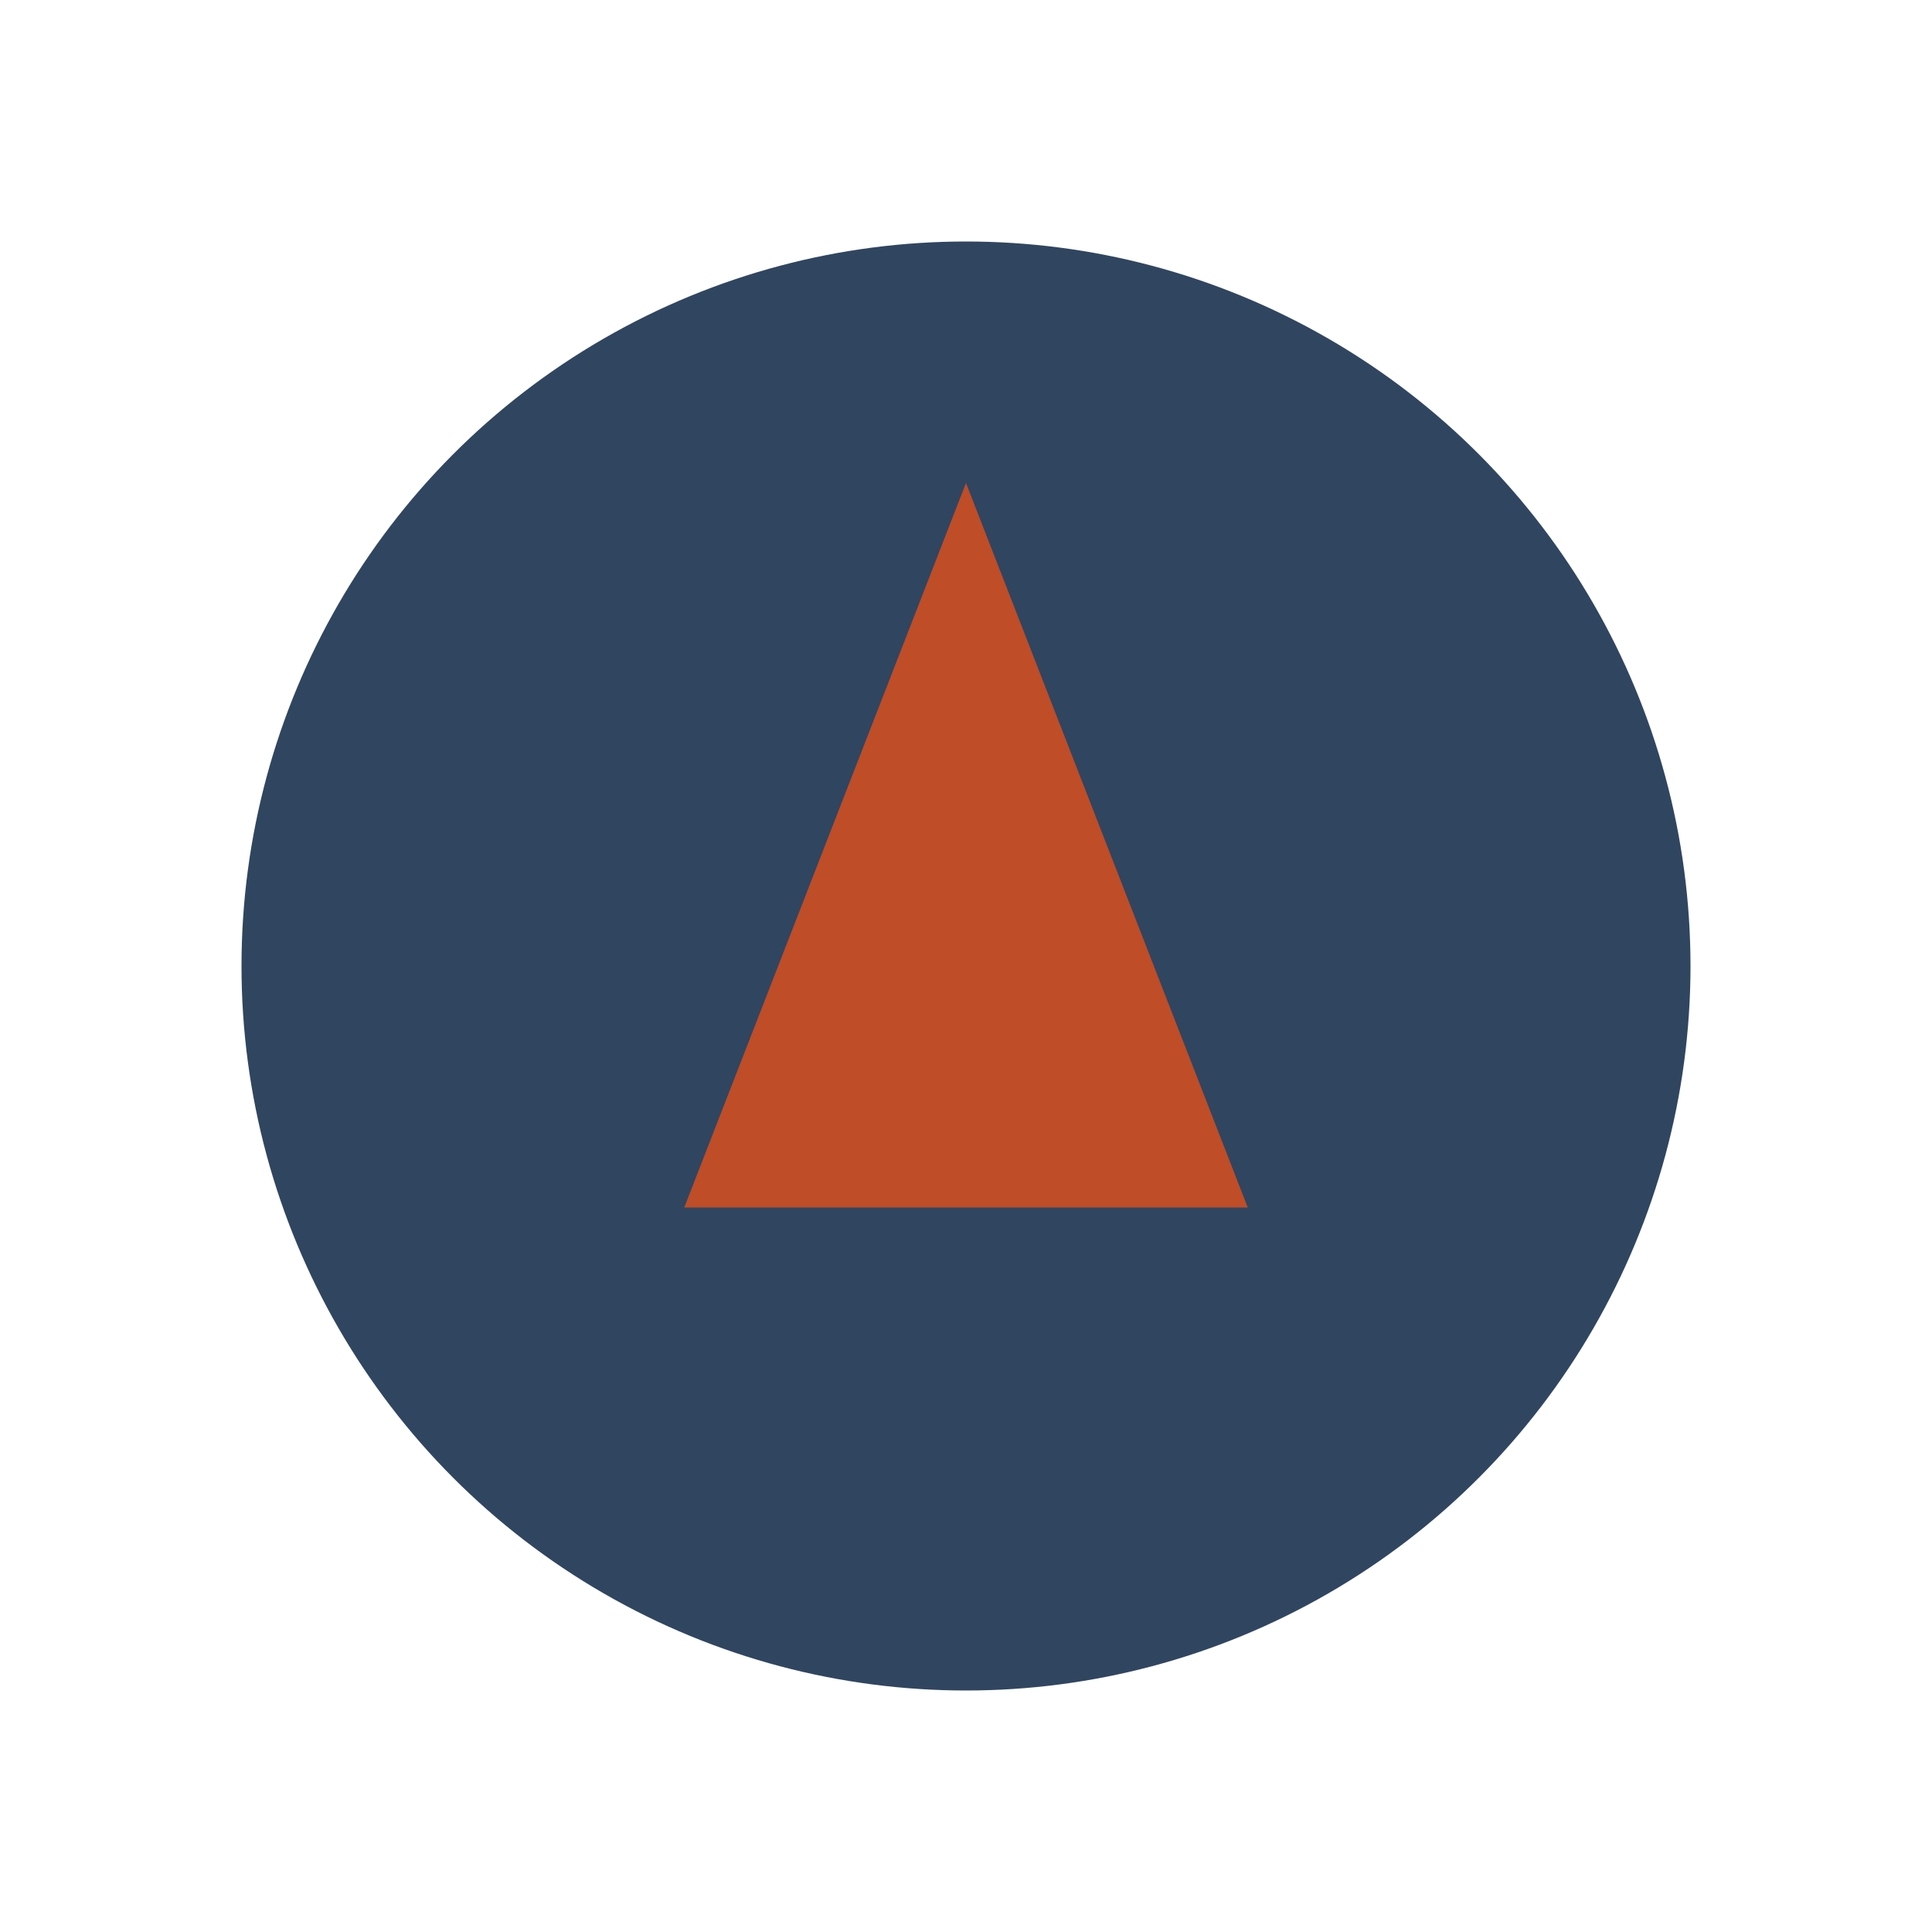
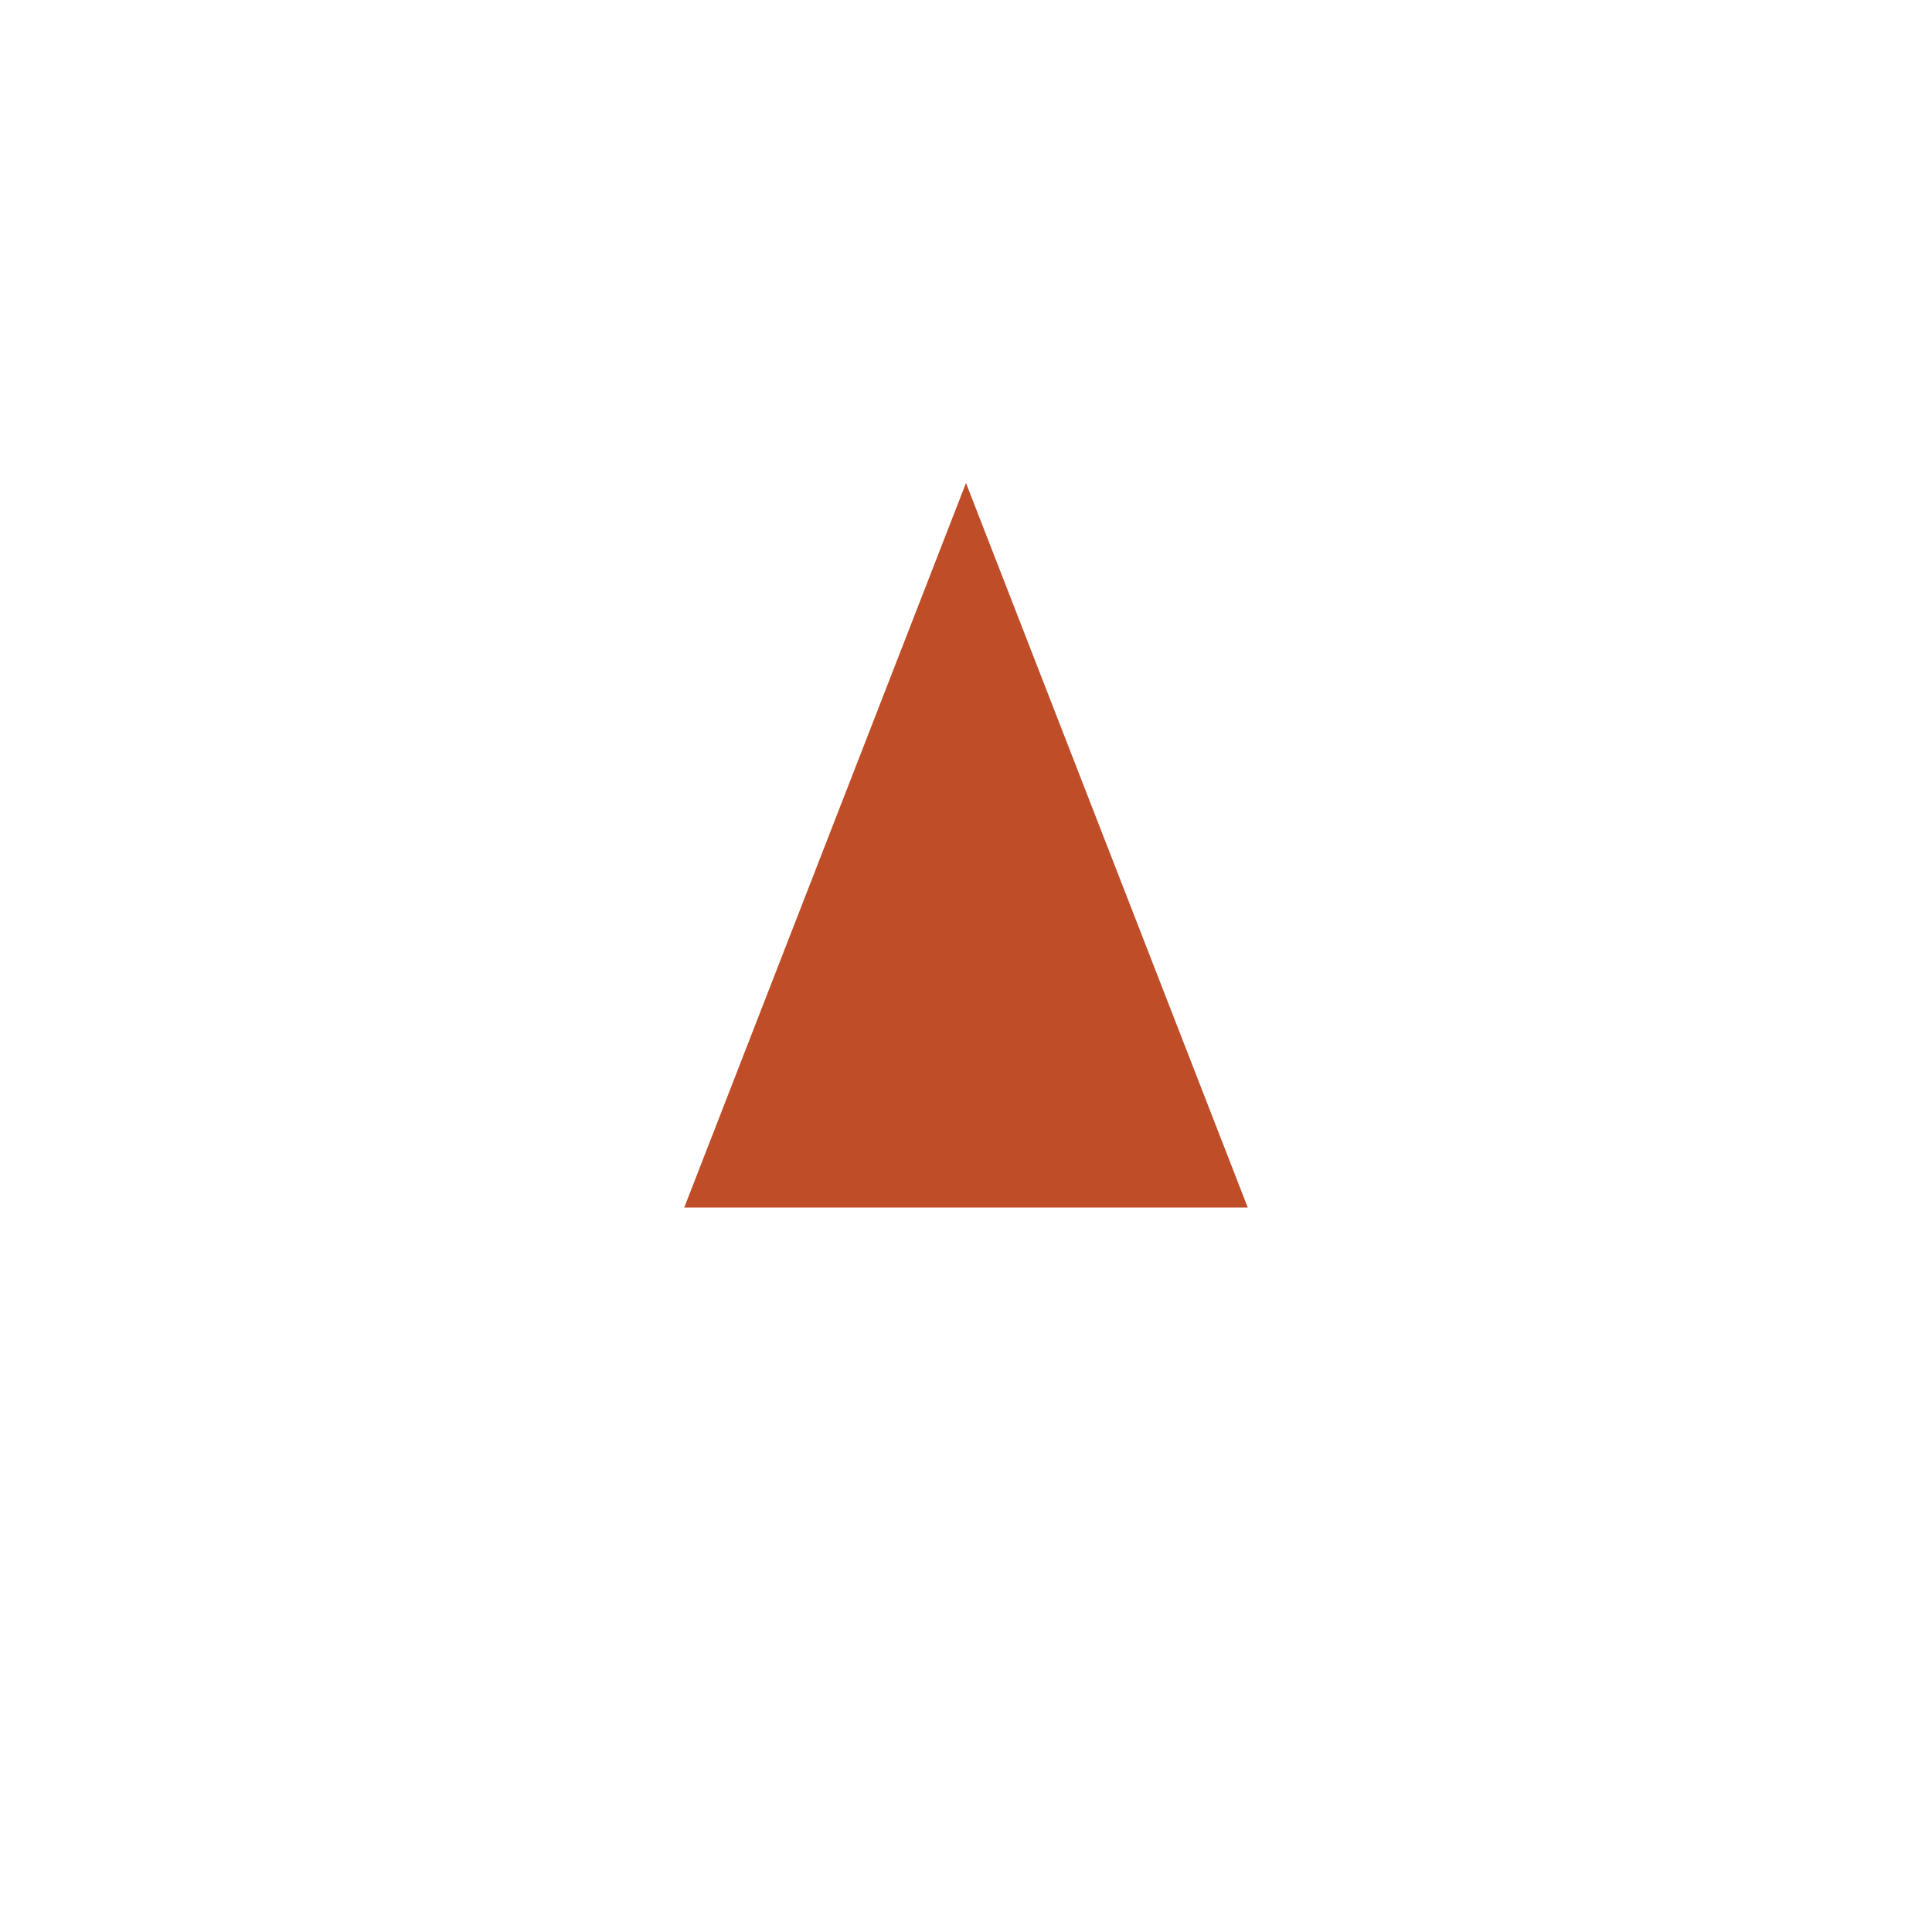
<svg xmlns="http://www.w3.org/2000/svg" width="24" height="24" viewBox="0 0 24 24">
-   <circle cx="12" cy="12" r="9" fill="#304560" />
-   <path d="M12 6l3.5 9h-7z" fill="#BF4D28" />
+   <path d="M12 6l3.5 9h-7" fill="#BF4D28" />
</svg>